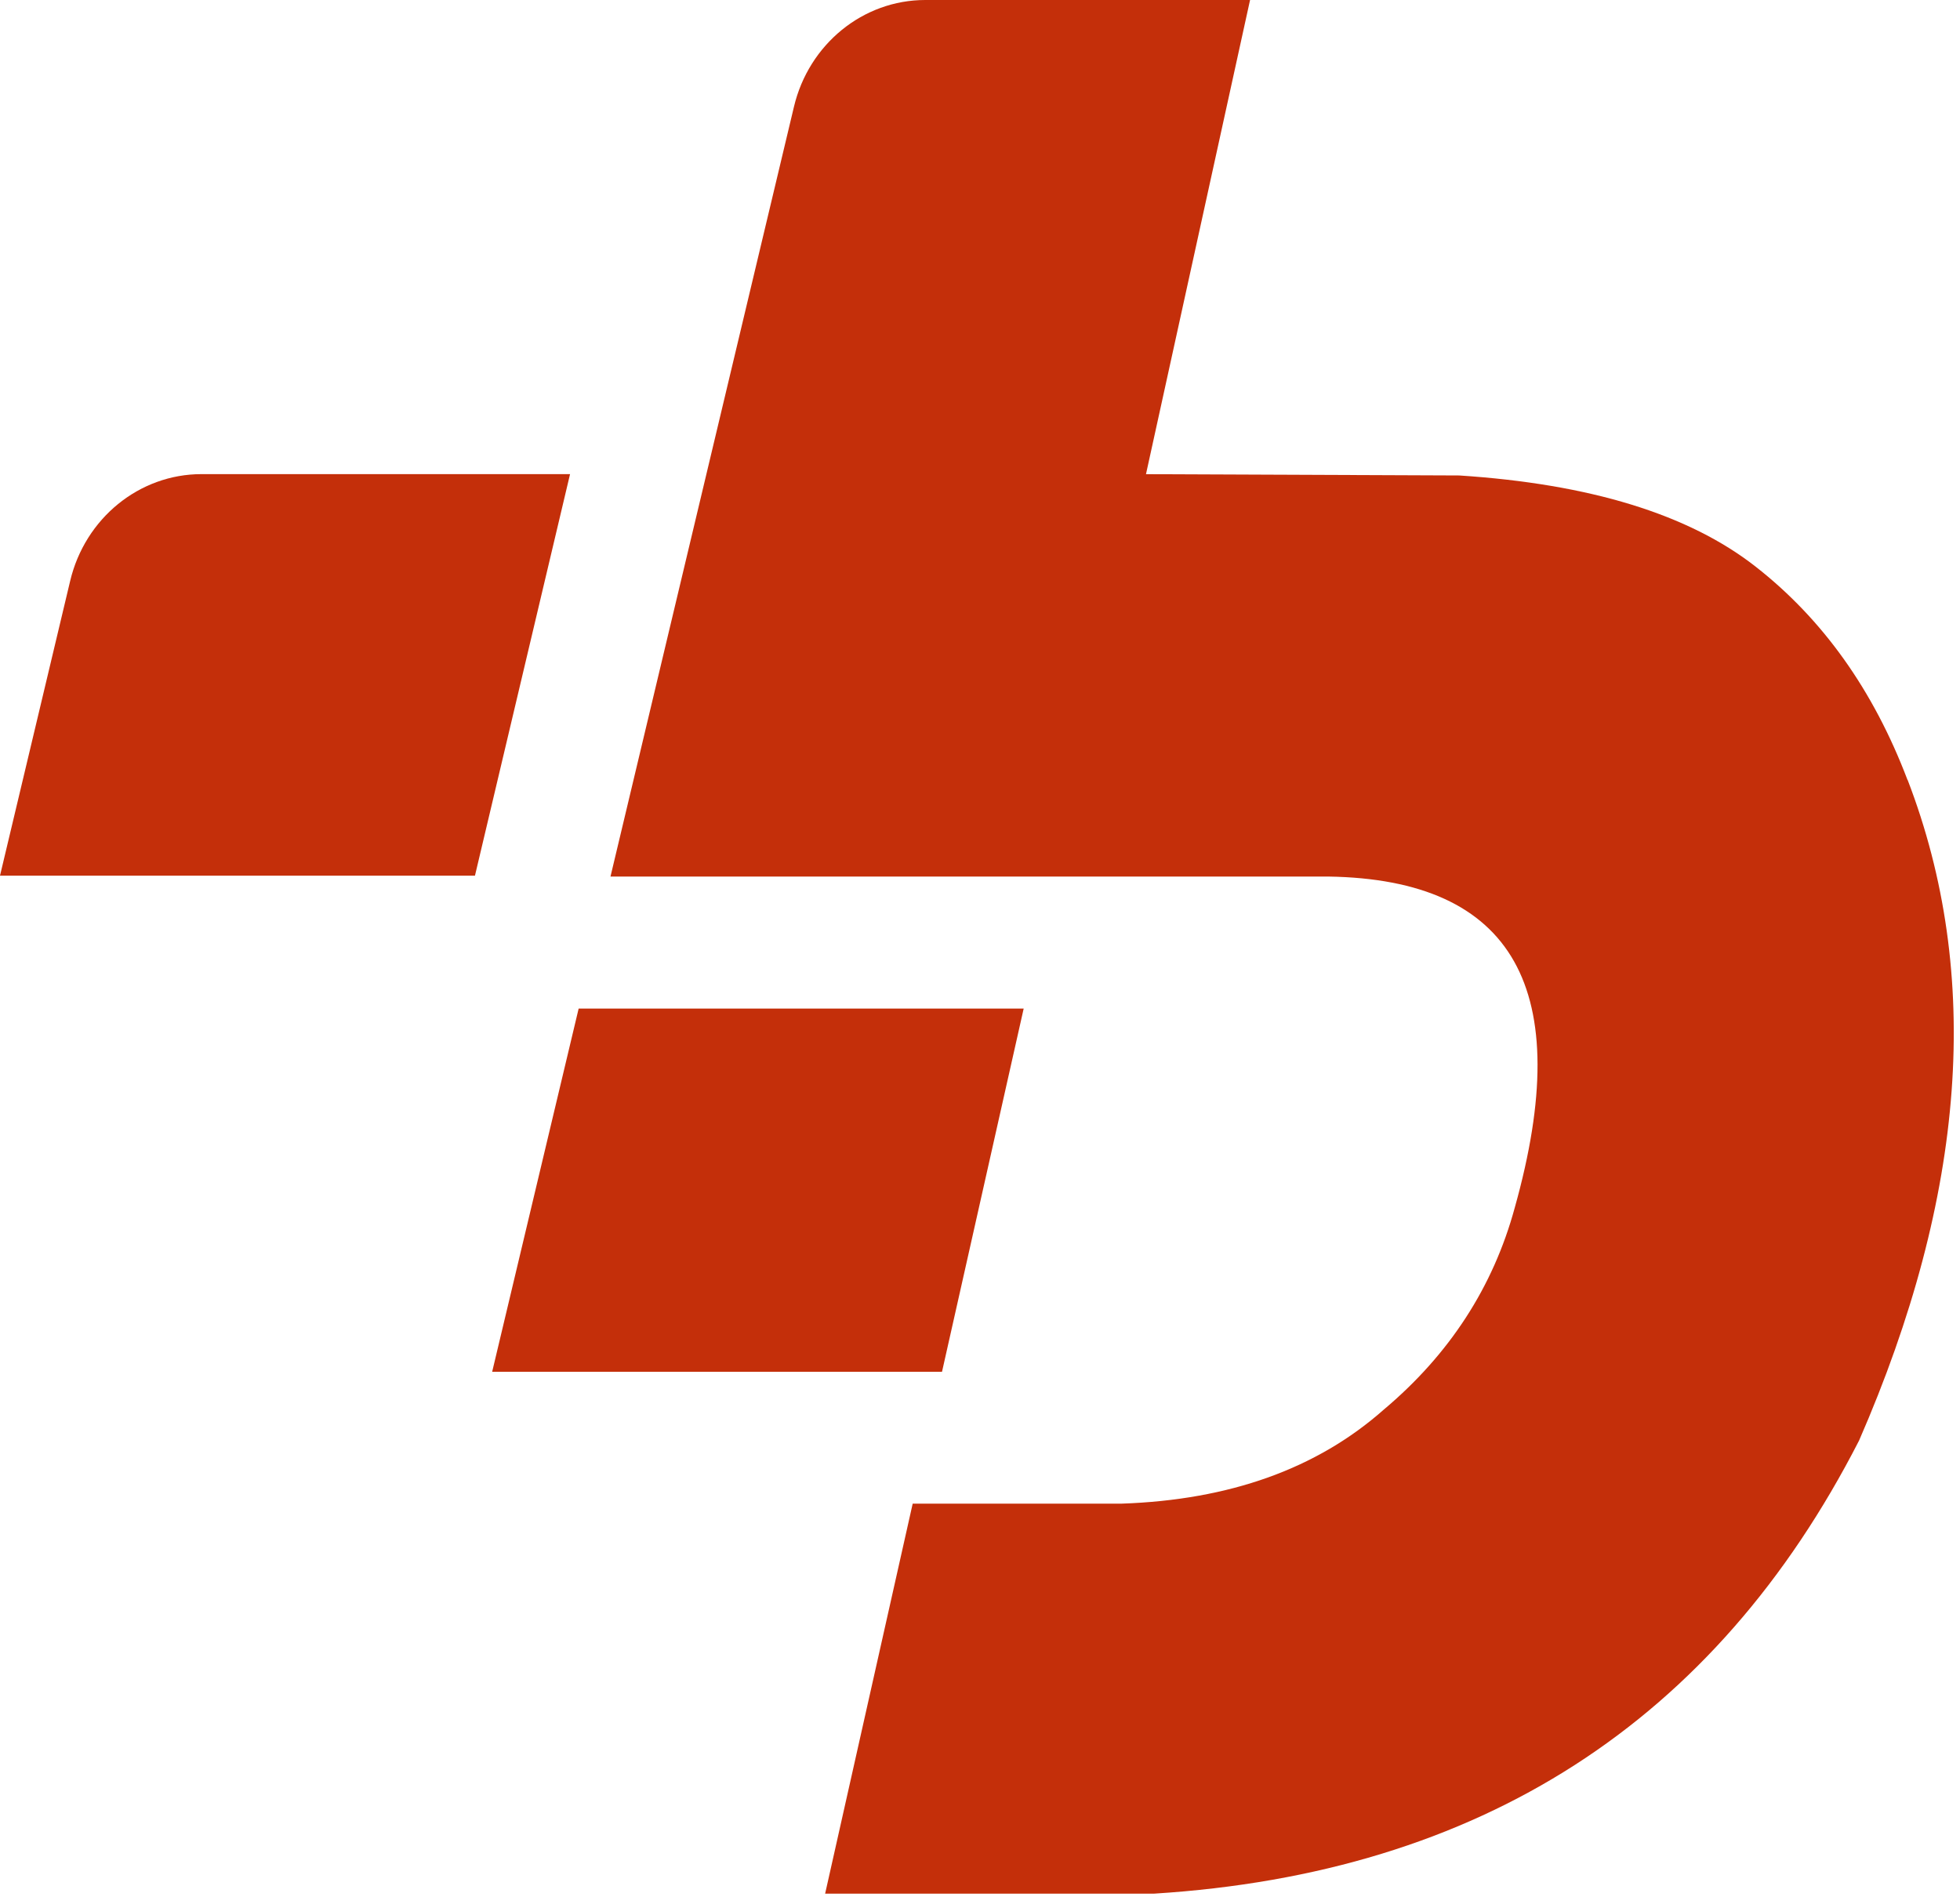
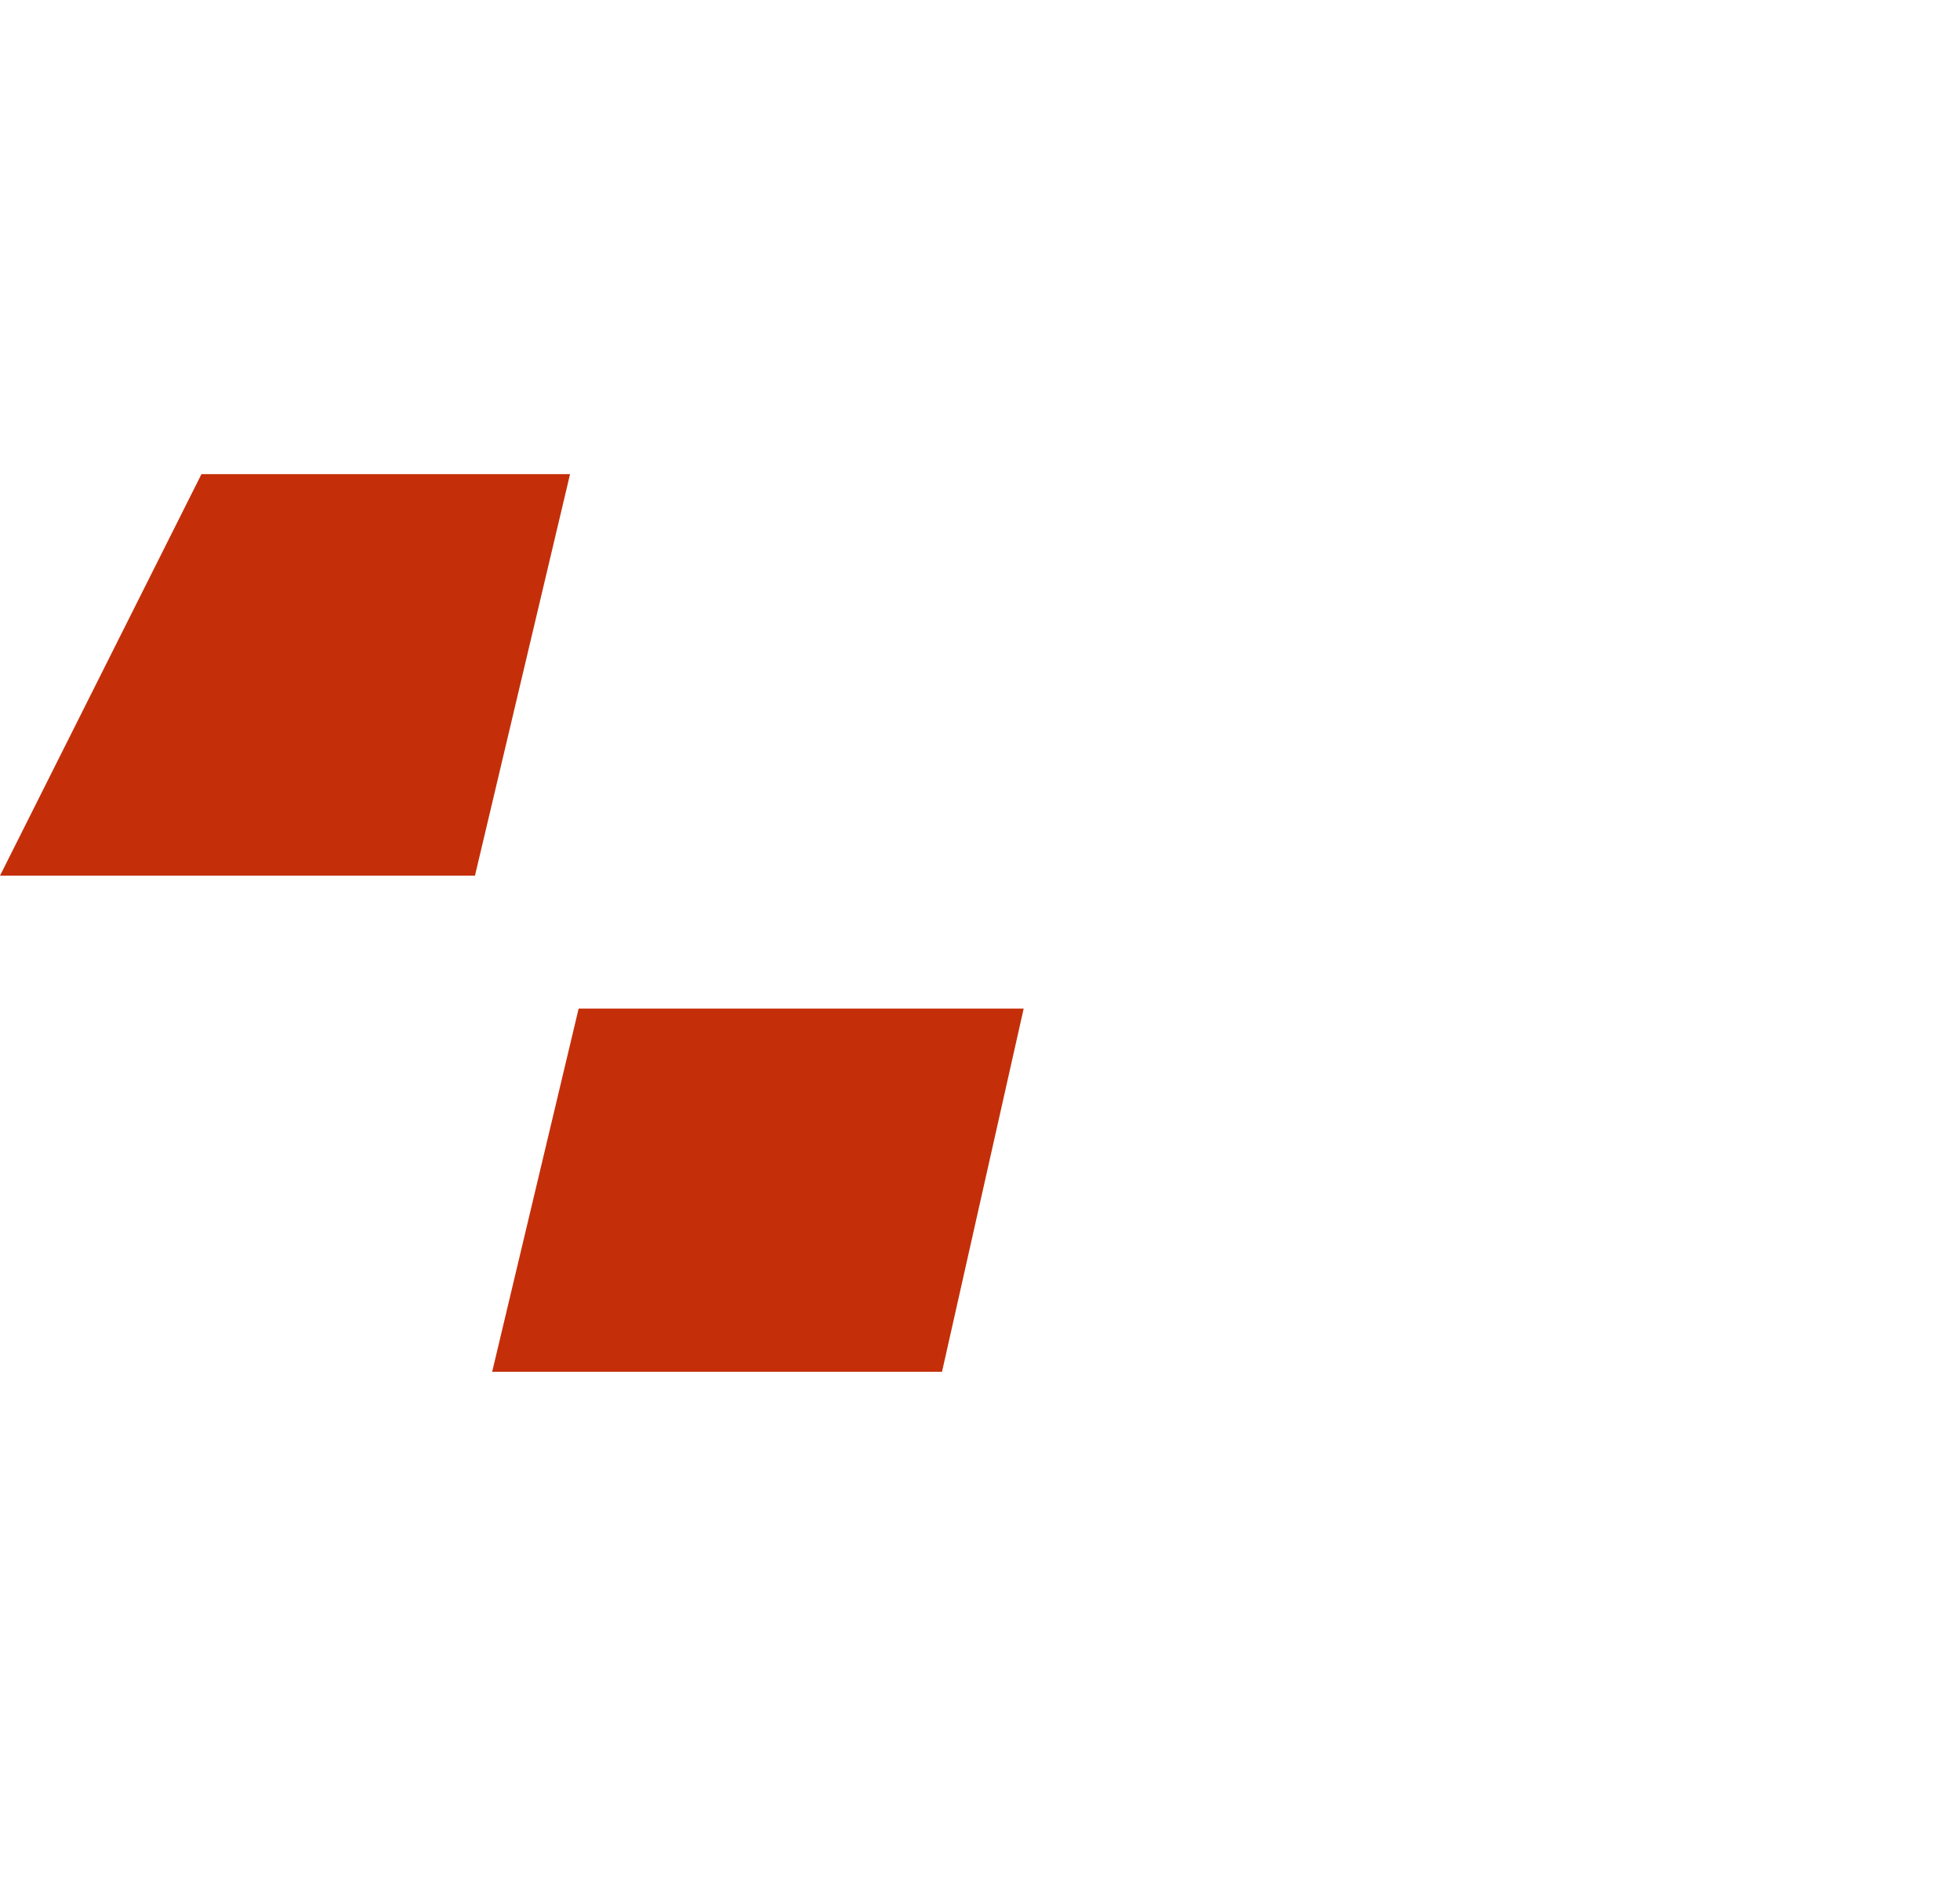
<svg xmlns="http://www.w3.org/2000/svg" width="70" height="68" viewBox="0 0 70 68" fill="none">
-   <path d="M20.359 16.936H7.195C4.974 16.936 3.037 18.514 2.506 20.751L0 31.279H16.963L20.359 16.936Z" fill="#C42F0A" />
+   <path d="M20.359 16.936H7.195L0 31.279H16.963L20.359 16.936Z" fill="#C42F0A" />
  <path d="M20.666 36.027L17.577 49.002H33.643L36.56 36.027H20.666Z" fill="#C42F0A" />
-   <path d="M68.123 27.854C66.904 24.645 65.094 22.112 62.7 20.24C60.307 18.367 56.777 17.287 52.117 16.984L40.928 16.938L44.645 0H33.044C30.823 0 28.886 1.577 28.355 3.815L21.803 31.311H47.442C54.069 31.412 56.283 35.352 54.099 43.137C53.329 45.972 51.766 48.381 49.417 50.355C47.038 52.46 43.92 53.579 40.06 53.711H32.596L29.469 67.642H41.219C52.858 66.912 61.249 61.512 66.395 51.458C70.225 42.67 70.801 34.808 68.131 27.862H68.123V27.854Z" fill="#C42F0A" />
</svg>